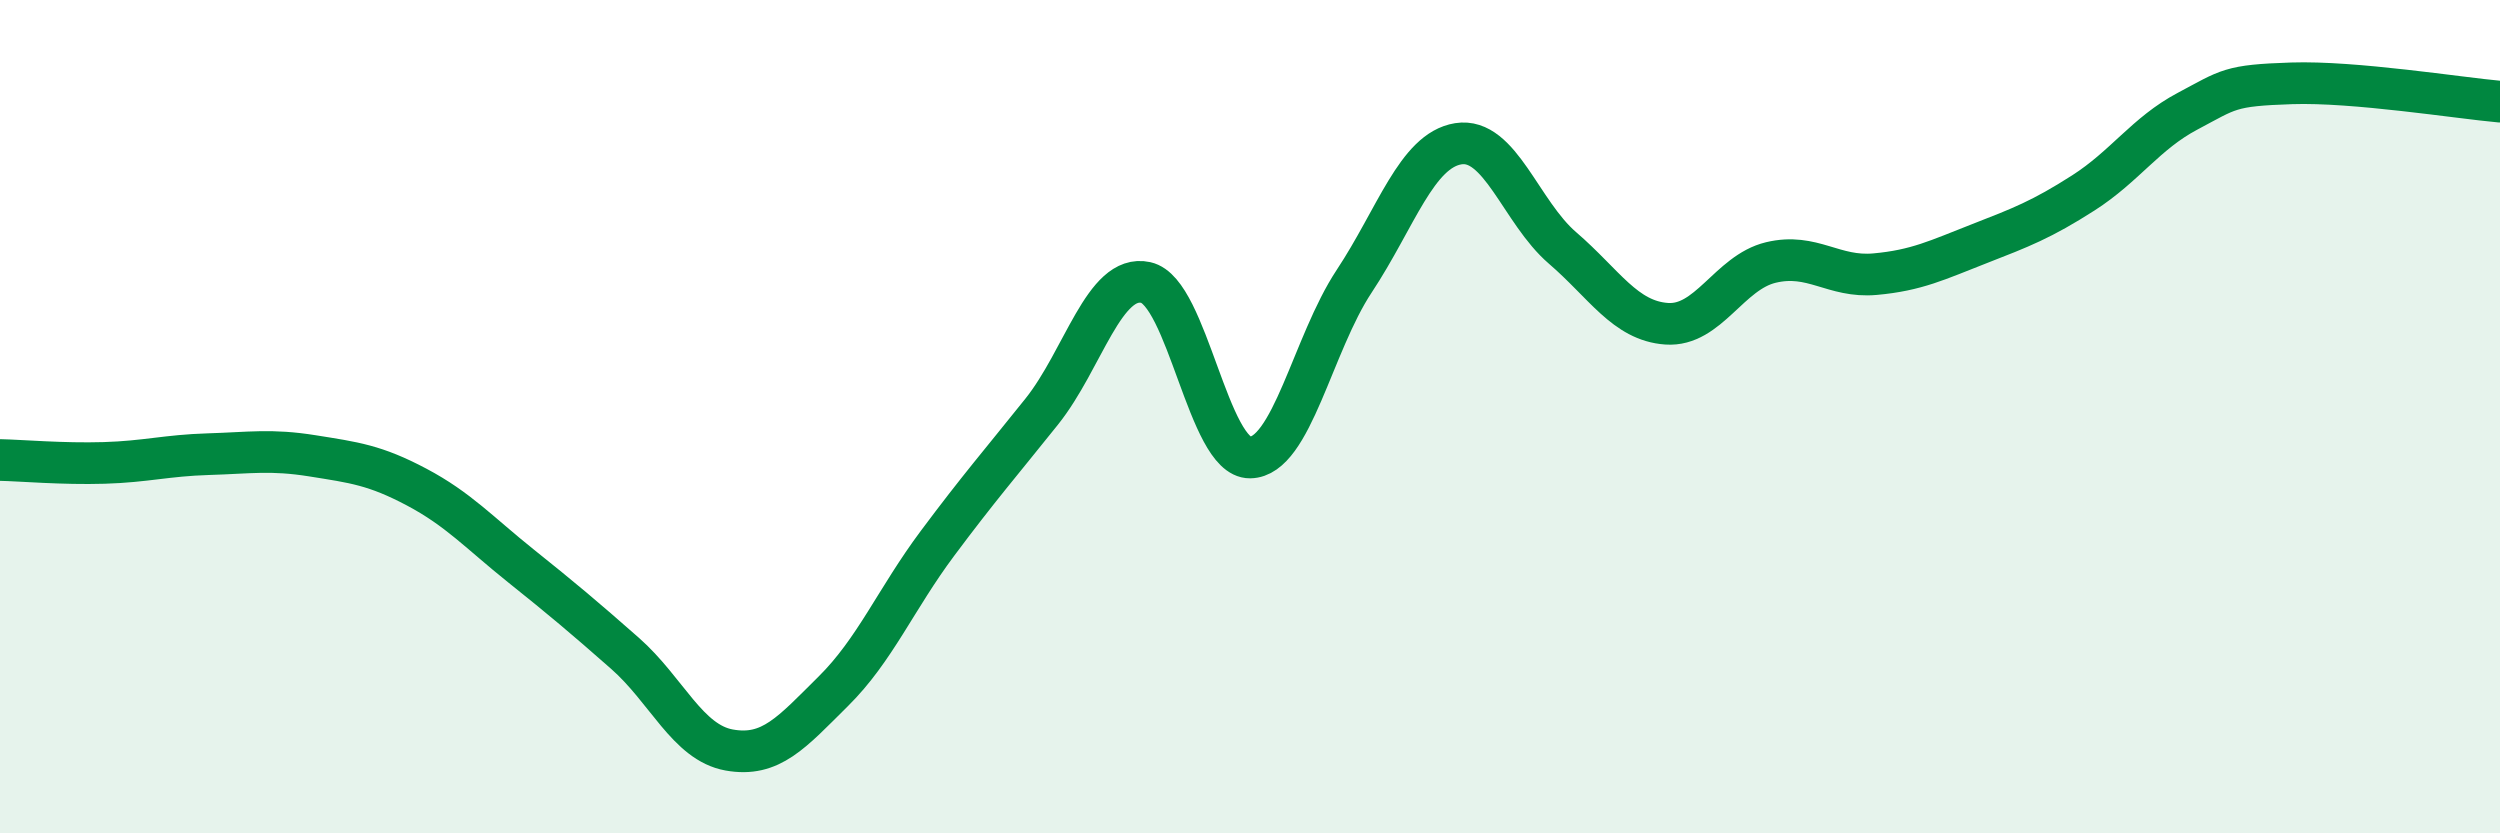
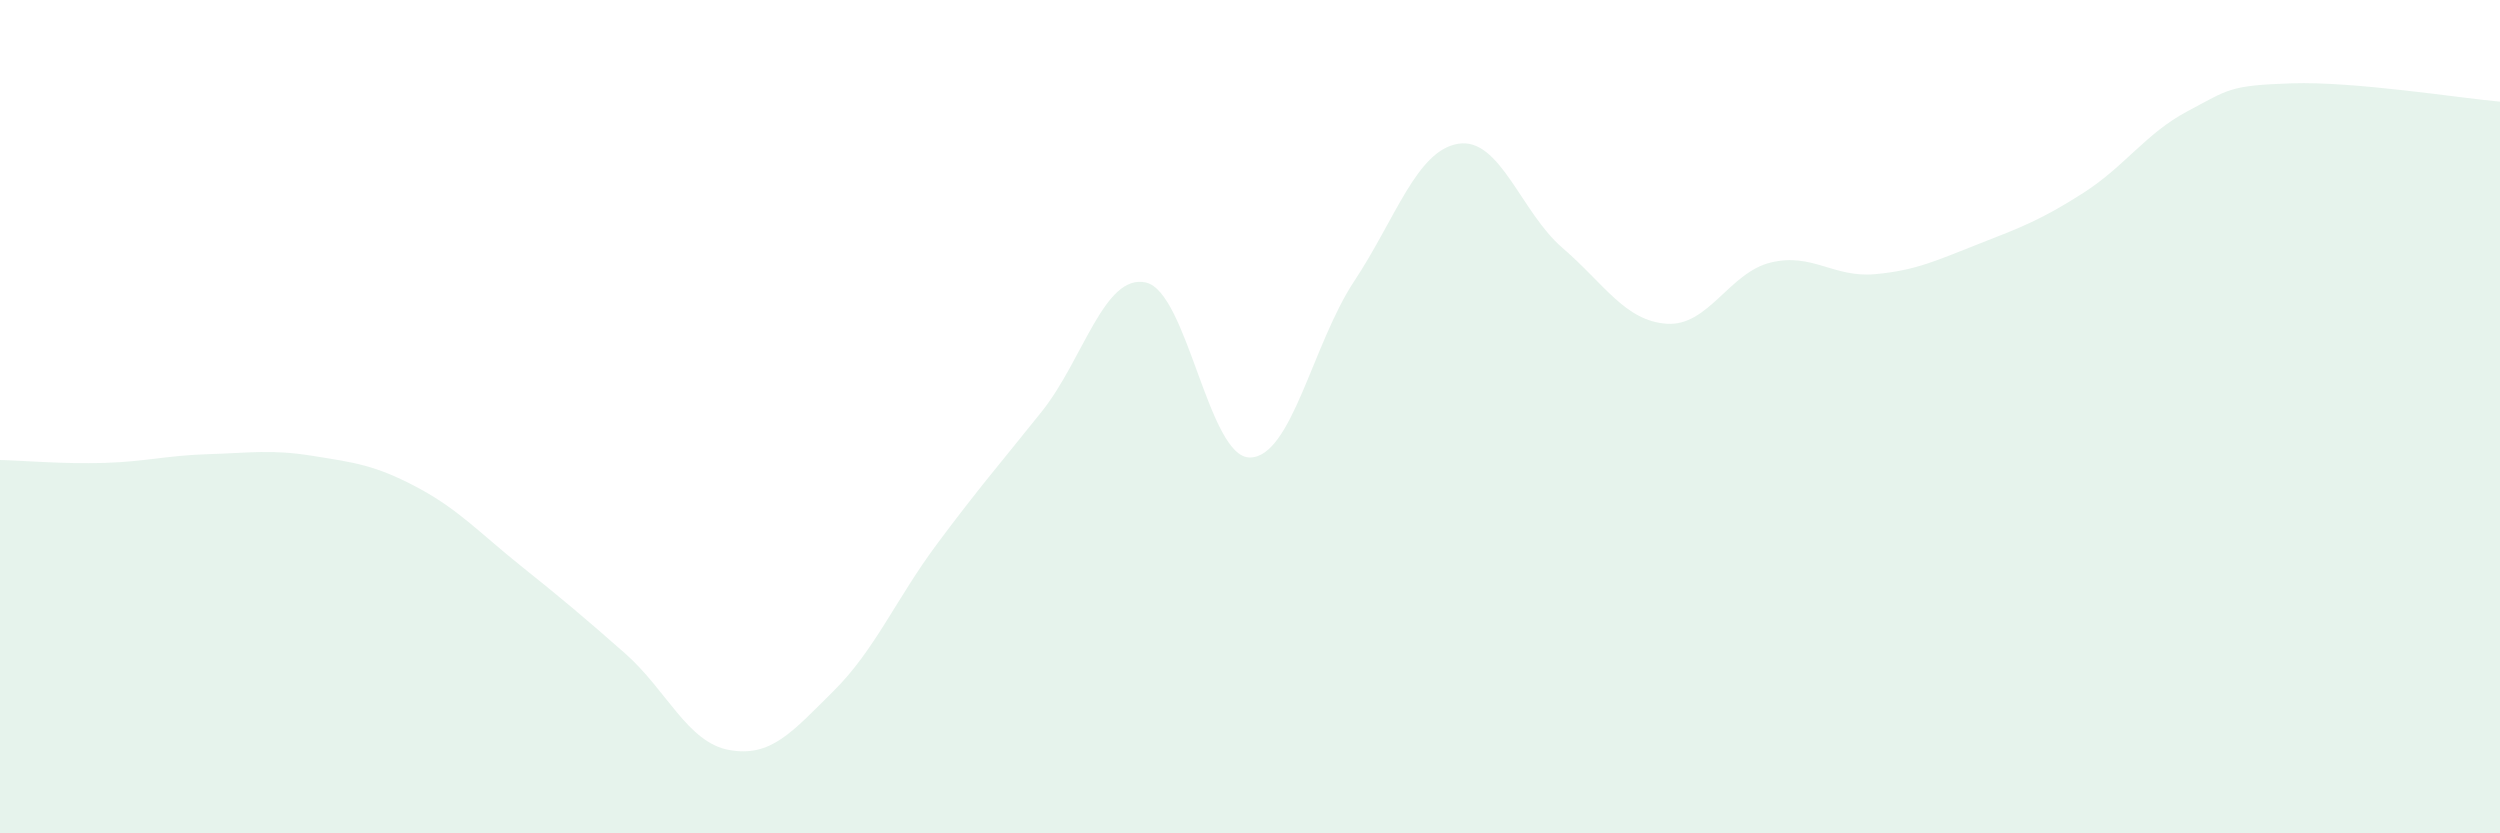
<svg xmlns="http://www.w3.org/2000/svg" width="60" height="20" viewBox="0 0 60 20">
  <path d="M 0,11.04 C 0.5,11.05 1.5,11.14 2.5,11.11 C 3.5,11.08 4,10.93 5,10.9 C 6,10.87 6.5,10.78 7.5,10.94 C 8.5,11.1 9,11.16 10,11.69 C 11,12.22 11.5,12.78 12.5,13.58 C 13.5,14.38 14,14.8 15,15.68 C 16,16.56 16.5,17.82 17.5,18 C 18.5,18.18 19,17.58 20,16.59 C 21,15.6 21.5,14.38 22.5,13.04 C 23.5,11.7 24,11.13 25,9.88 C 26,8.63 26.5,6.56 27.5,6.78 C 28.5,7 29,10.99 30,10.98 C 31,10.97 31.5,8.26 32.5,6.75 C 33.5,5.24 34,3.61 35,3.45 C 36,3.29 36.5,5.09 37.5,5.95 C 38.5,6.81 39,7.7 40,7.77 C 41,7.84 41.5,6.54 42.5,6.3 C 43.5,6.06 44,6.67 45,6.58 C 46,6.49 46.5,6.24 47.5,5.85 C 48.5,5.46 49,5.27 50,4.63 C 51,3.99 51.5,3.2 52.5,2.67 C 53.5,2.14 53.5,2.05 55,2 C 56.5,1.95 59,2.35 60,2.44L60 20L0 20Z" fill="#008740" opacity="0.1" stroke-linecap="round" stroke-linejoin="round" />
-   <path d="M 0,11.04 C 0.5,11.05 1.5,11.14 2.5,11.11 C 3.5,11.08 4,10.93 5,10.9 C 6,10.87 6.5,10.78 7.5,10.94 C 8.5,11.1 9,11.16 10,11.69 C 11,12.22 11.5,12.78 12.5,13.58 C 13.5,14.38 14,14.8 15,15.68 C 16,16.56 16.5,17.82 17.5,18 C 18.5,18.18 19,17.58 20,16.59 C 21,15.6 21.5,14.38 22.5,13.04 C 23.5,11.7 24,11.13 25,9.88 C 26,8.63 26.5,6.56 27.5,6.78 C 28.5,7 29,10.99 30,10.98 C 31,10.97 31.5,8.26 32.5,6.75 C 33.5,5.24 34,3.61 35,3.45 C 36,3.29 36.5,5.09 37.5,5.95 C 38.5,6.81 39,7.7 40,7.77 C 41,7.84 41.5,6.54 42.5,6.3 C 43.5,6.06 44,6.67 45,6.58 C 46,6.49 46.5,6.24 47.5,5.85 C 48.5,5.46 49,5.27 50,4.63 C 51,3.99 51.5,3.2 52.5,2.67 C 53.5,2.14 53.5,2.05 55,2 C 56.5,1.95 59,2.35 60,2.44" stroke="#008740" stroke-width="1" fill="none" stroke-linecap="round" stroke-linejoin="round" />
</svg>